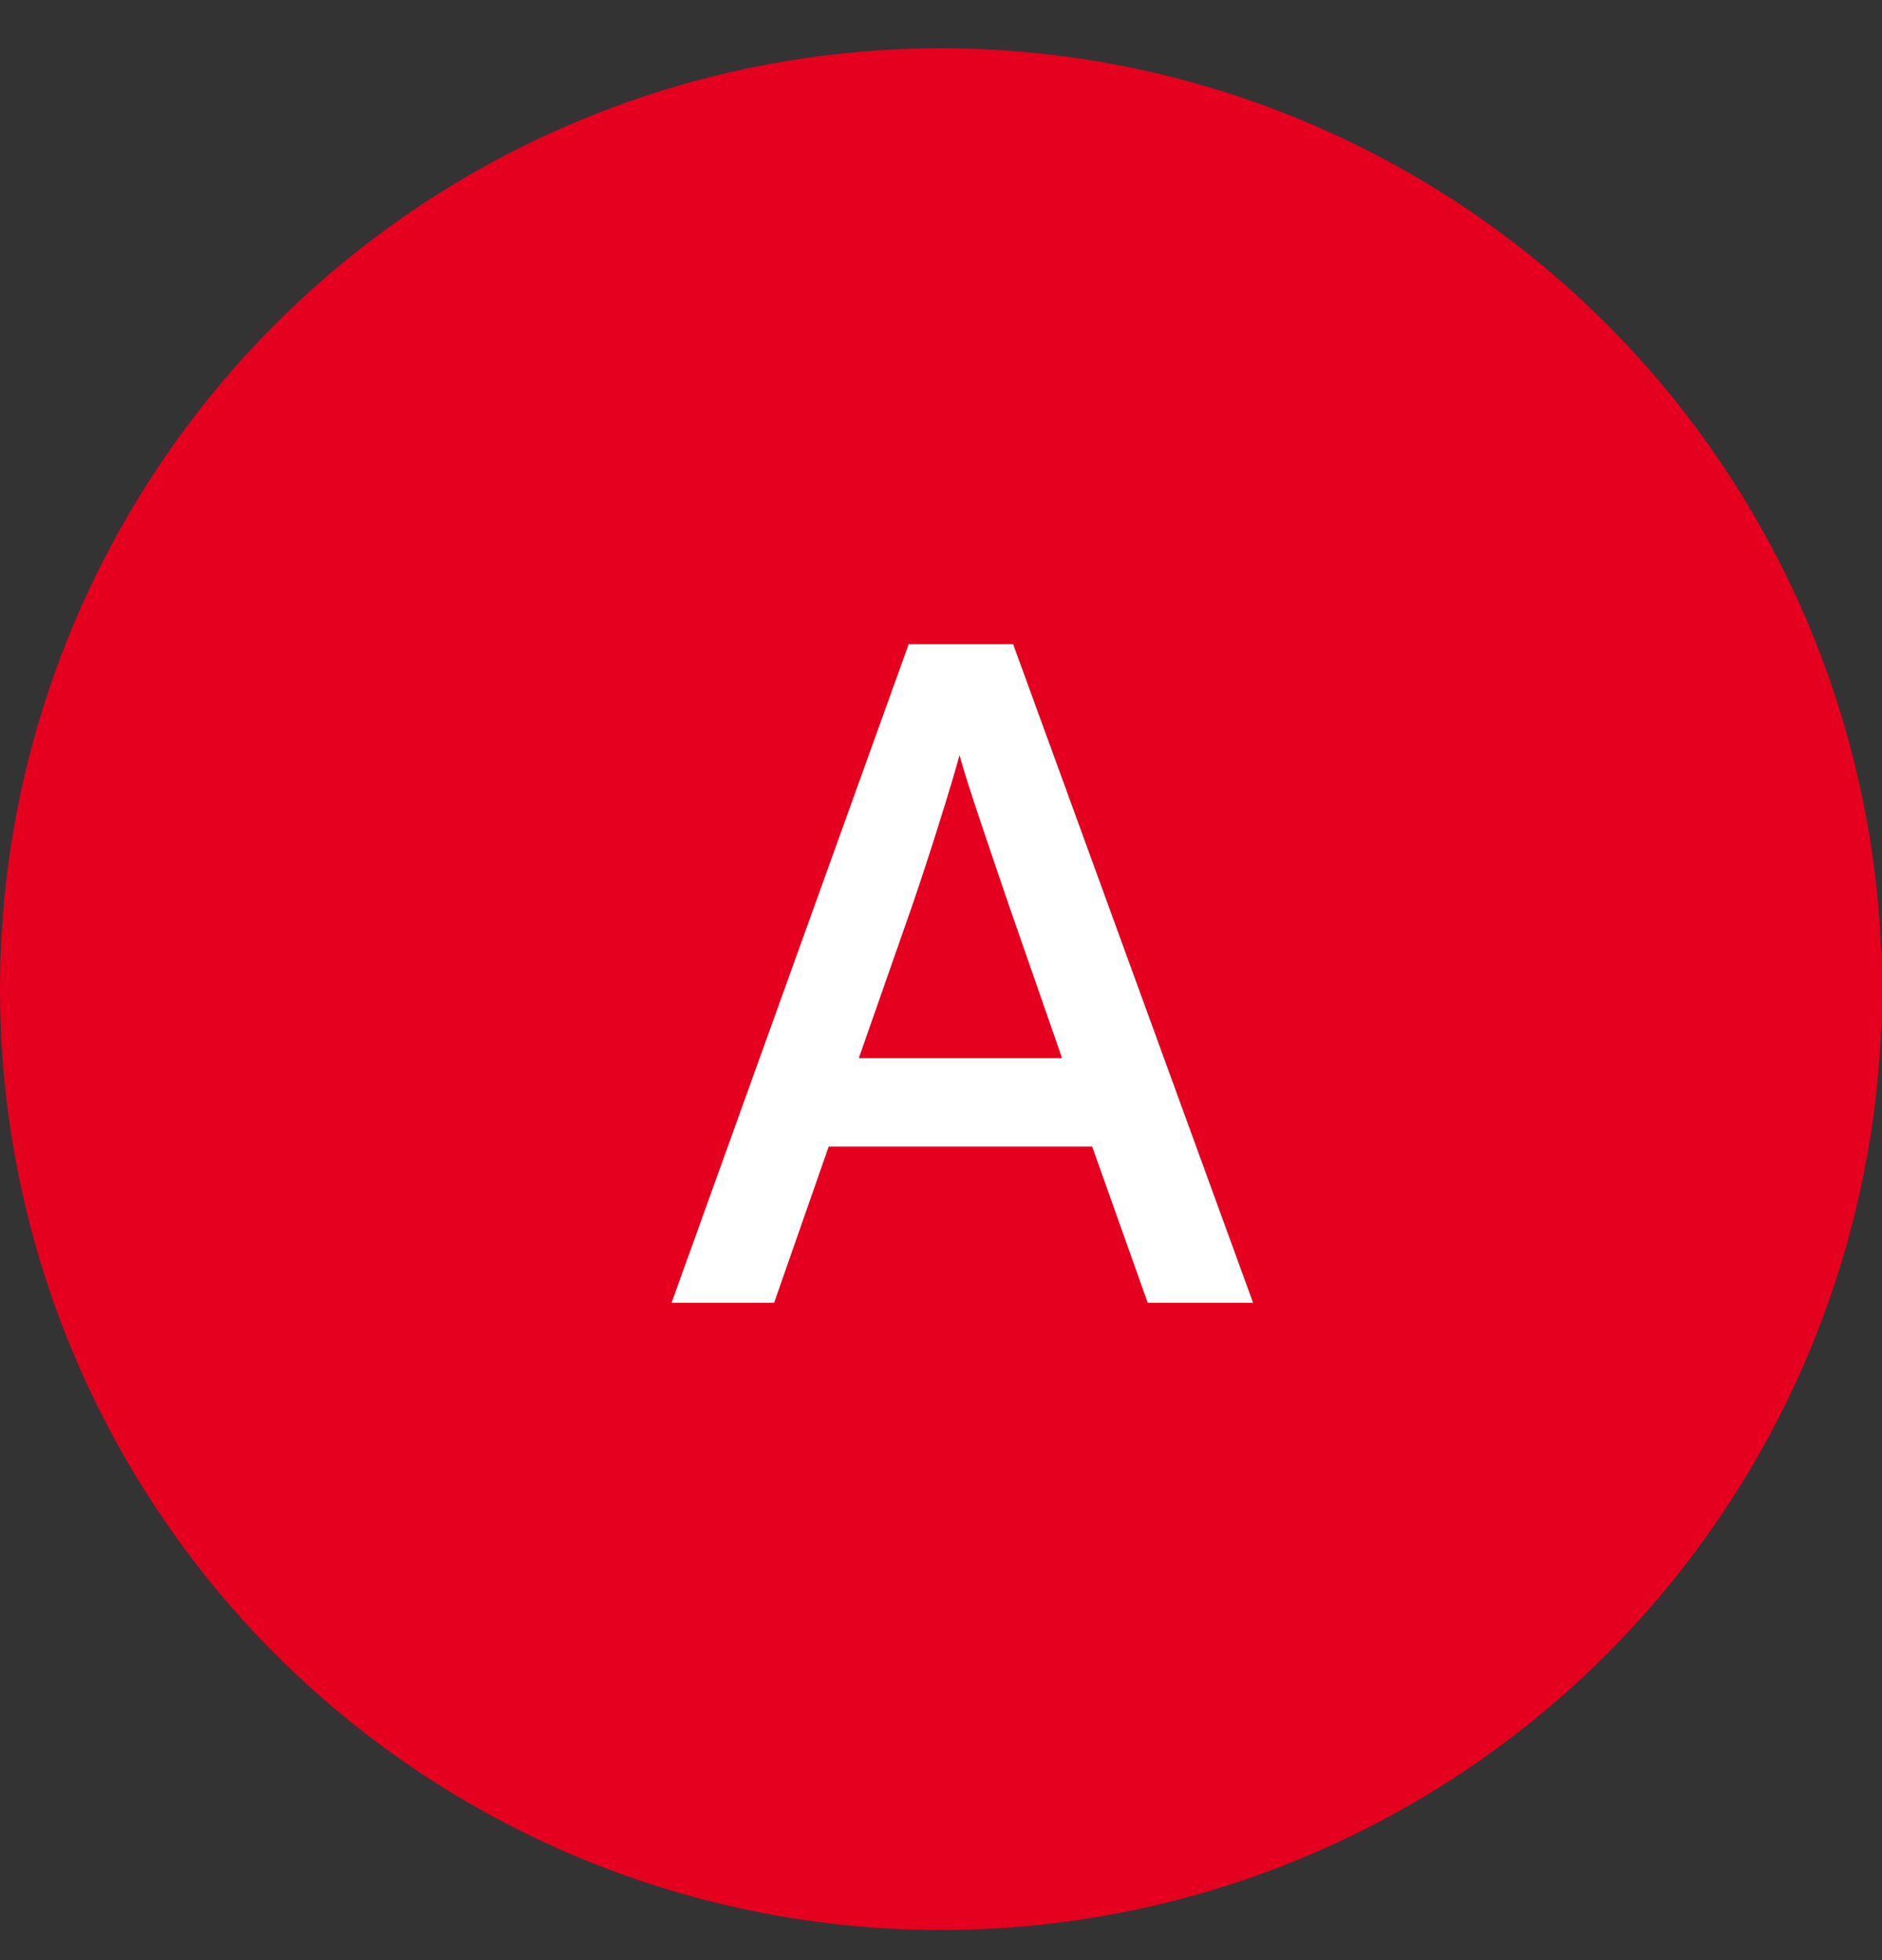
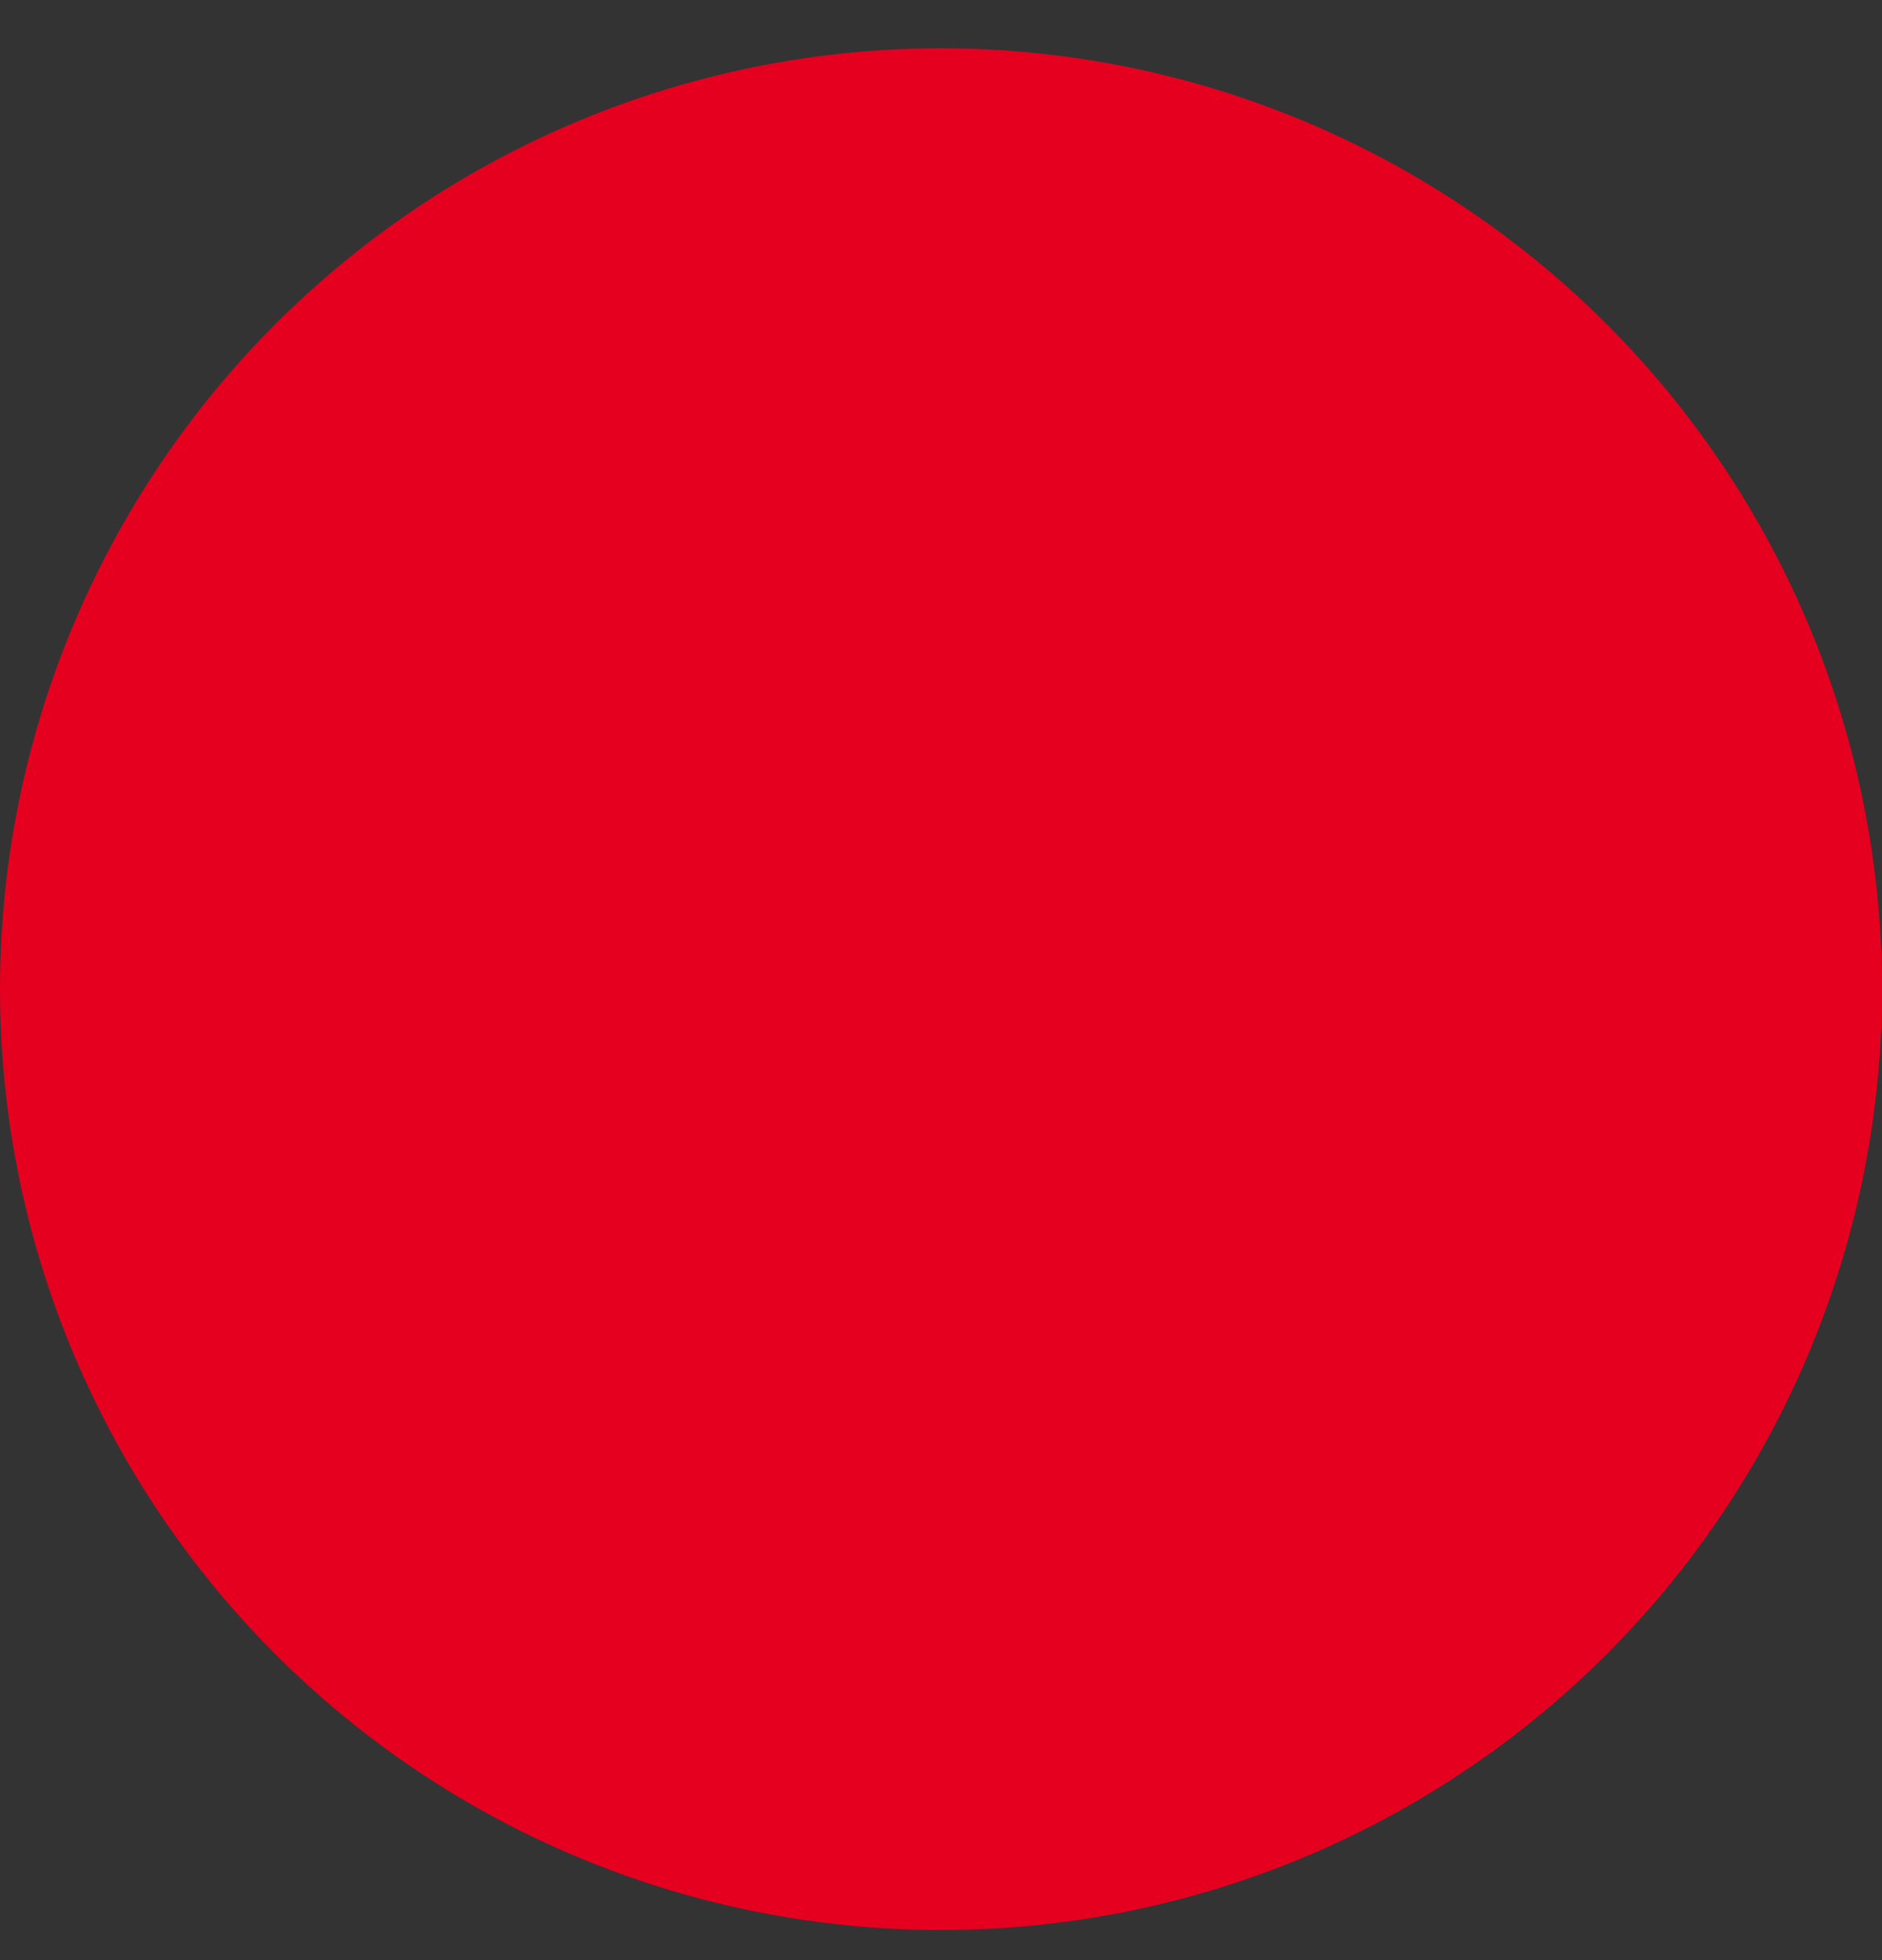
<svg xmlns="http://www.w3.org/2000/svg" width="24" height="25" viewBox="0 0 24 25" fill="none">
  <rect x="0" y="0" width="24" height="25" fill="#333333" stroke="none" />
  <circle cx="12" cy="12.616" r="12" fill="#E50020" />
-   <path d="M10.952 13.496L11.624 11.576C11.84 10.952 12.14 9.992 12.236 9.632C12.332 9.992 12.668 10.964 12.872 11.564L13.544 13.496H10.952ZM12.92 8.216H11.588L8.564 16.616H9.872L10.568 14.624H13.928L14.636 16.616H15.98L12.92 8.216Z" fill="white" />
</svg>